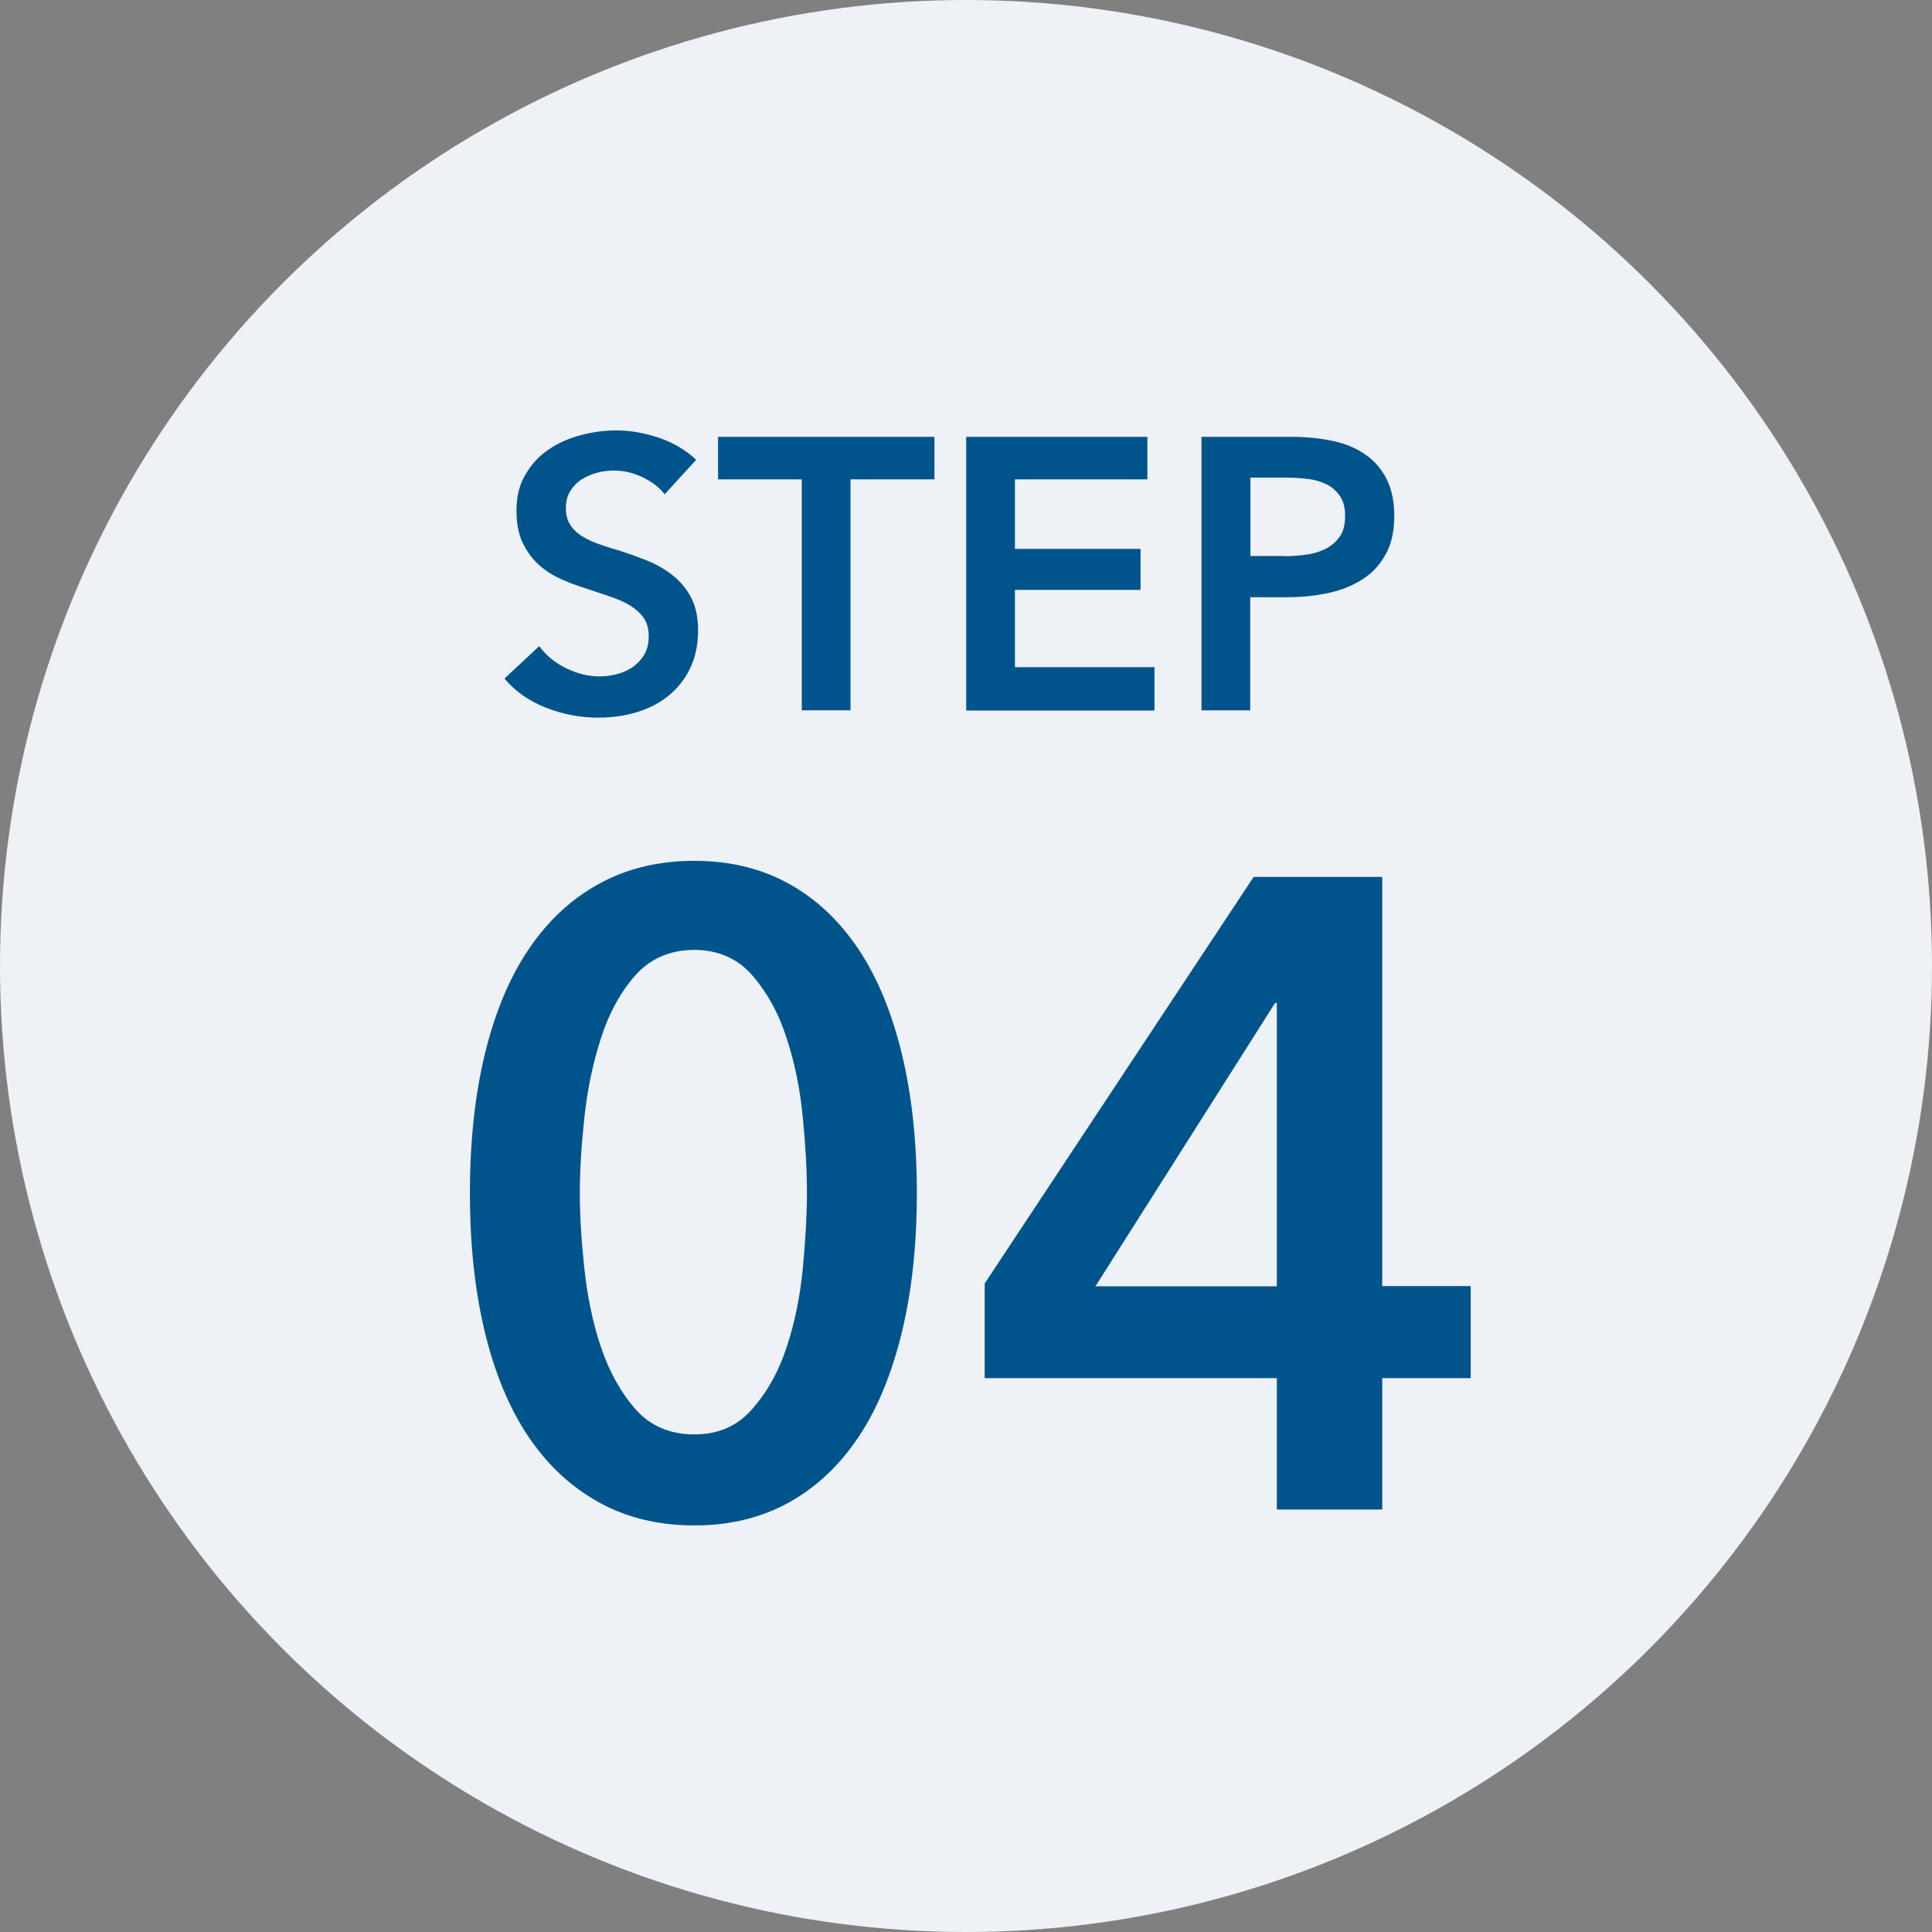
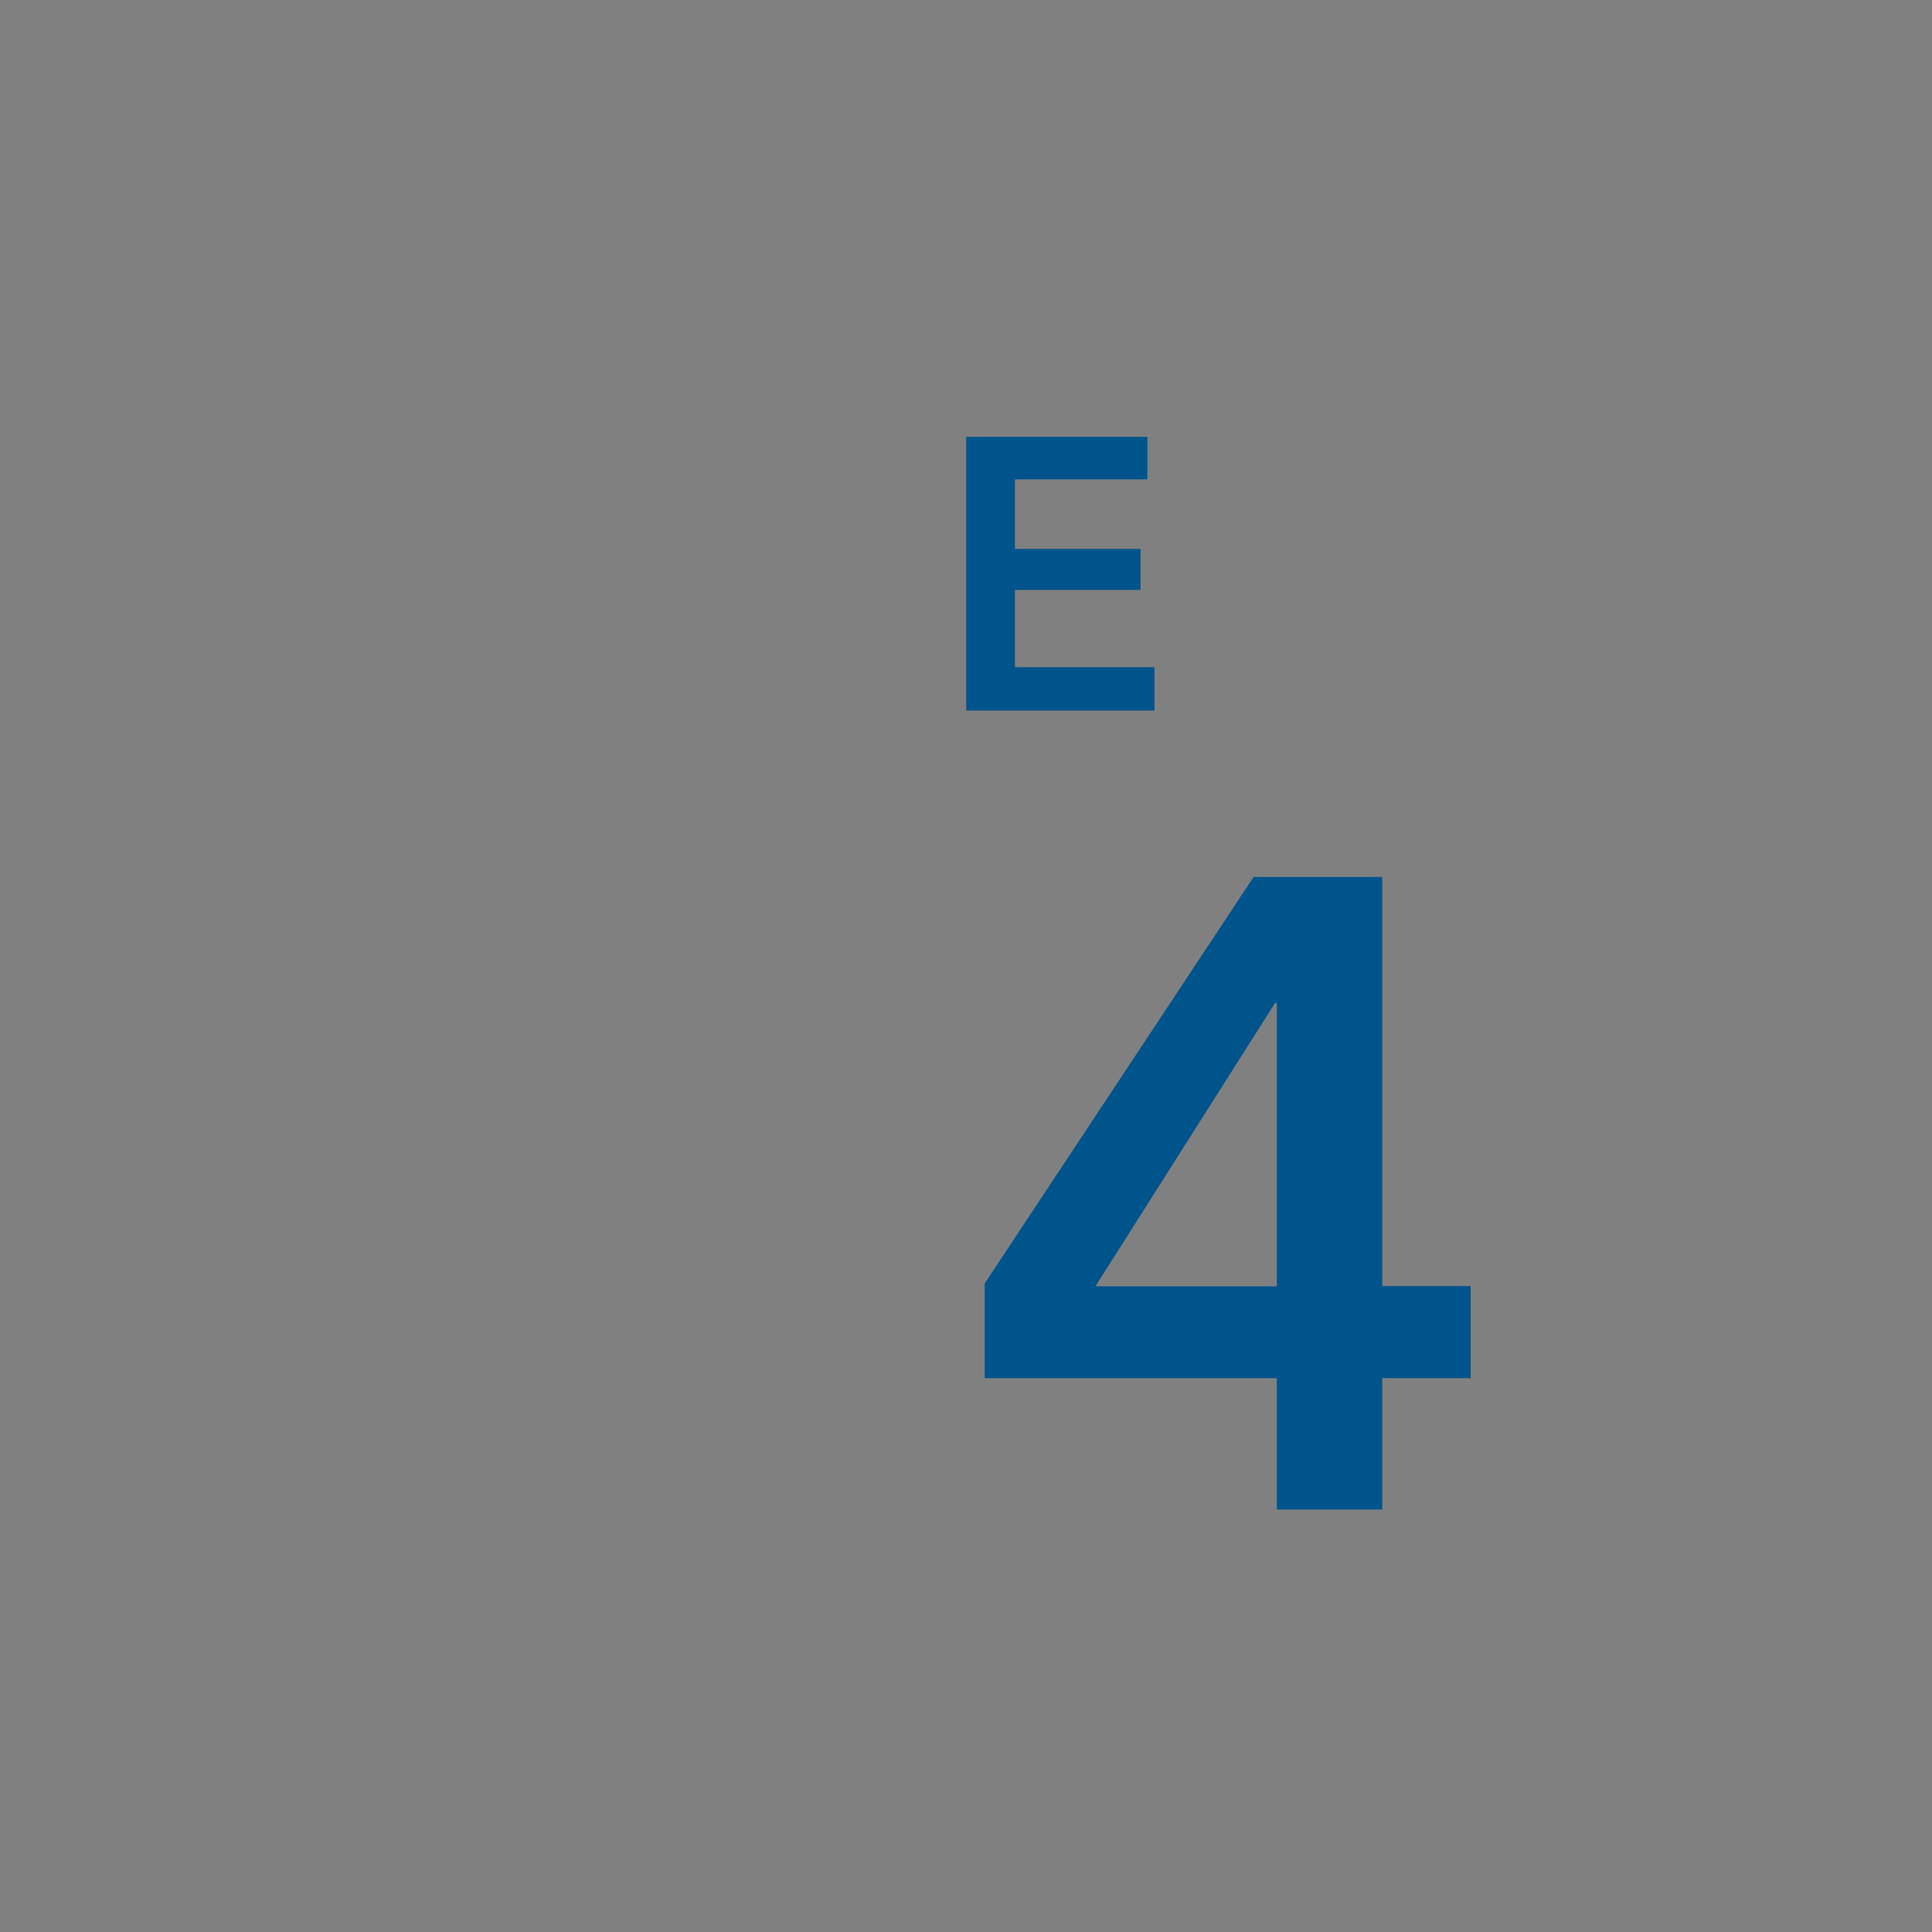
<svg xmlns="http://www.w3.org/2000/svg" id="b" data-name="icn_step04" viewBox="0 0 90 90">
  <rect x="0" y="0" width="90" height="90" fill="#808080" stroke="none" />
  <defs>
    <style>
      .d {
        fill: #eef1f5;
      }

      .e {
        fill: #00548c;
      }
    </style>
  </defs>
  <g id="c" data-name="icn_step">
    <g>
-       <circle class="d" cx="45" cy="45" r="45" />
      <g>
        <g>
-           <path class="e" d="M42.71,55.58c0,2.39-.23,4.54-.69,6.45s-1.12,3.54-2,4.87-1.96,2.36-3.25,3.08c-1.29.72-2.77,1.08-4.43,1.08s-3.15-.36-4.45-1.08c-1.3-.72-2.4-1.75-3.29-3.08s-1.56-2.96-2.02-4.87c-.46-1.92-.69-4.06-.69-6.45s.23-4.54.69-6.45c.46-1.91,1.13-3.54,2.02-4.87s1.98-2.36,3.29-3.08c1.3-.72,2.79-1.08,4.45-1.08s3.14.36,4.43,1.08c1.29.72,2.37,1.75,3.25,3.08s1.54,2.96,2,4.87c.46,1.92.69,4.07.69,6.45ZM37.59,55.58c0-1.03-.06-2.19-.19-3.5-.12-1.3-.37-2.54-.75-3.7-.37-1.17-.91-2.14-1.6-2.94-.69-.79-1.6-1.19-2.71-1.19s-2.05.4-2.75,1.19c-.69.79-1.23,1.77-1.6,2.94-.38,1.17-.63,2.4-.77,3.7-.14,1.3-.21,2.47-.21,3.5s.07,2.19.21,3.5c.14,1.3.39,2.53.77,3.66s.91,2.1,1.6,2.89c.69.79,1.61,1.19,2.75,1.19s2.01-.39,2.71-1.19,1.23-1.75,1.6-2.89c.38-1.14.62-2.36.75-3.66.12-1.3.19-2.47.19-3.5Z" />
          <path class="e" d="M59.48,64.2h-13.61v-4.41l12.53-18.94h5.99v19.06h4.12v4.29h-4.12v6.12h-4.91v-6.12ZM59.48,46.72h-.08l-8.37,13.2h8.45v-13.2Z" />
        </g>
        <g>
-           <path class="e" d="M30.95,23.01c-.24-.31-.58-.57-1.02-.78-.44-.21-.88-.31-1.32-.31-.26,0-.53.03-.79.1-.26.07-.5.17-.72.31-.22.14-.39.32-.53.54-.14.22-.21.49-.21.8,0,.29.06.53.18.74.12.2.29.38.5.52s.46.27.76.38.63.22.99.32c.41.13.83.28,1.27.45.44.17.84.39,1.21.67.37.28.67.62.9,1.04.23.42.35.94.35,1.57,0,.68-.13,1.28-.38,1.79s-.59.93-1.01,1.27-.91.59-1.48.76c-.56.17-1.16.25-1.78.25-.83,0-1.64-.15-2.43-.46-.79-.31-1.44-.76-1.94-1.36l1.62-1.51c.31.43.73.77,1.25,1.03.52.25,1.04.38,1.54.38.26,0,.53-.03.81-.1.28-.07.52-.18.75-.33.22-.16.4-.35.54-.58s.21-.53.21-.87-.08-.62-.23-.84-.37-.41-.63-.58c-.26-.16-.58-.3-.94-.42-.36-.12-.74-.25-1.13-.38-.38-.12-.77-.26-1.15-.43-.38-.17-.73-.39-1.04-.67-.31-.28-.55-.61-.75-1.02-.19-.4-.29-.9-.29-1.5,0-.65.13-1.21.41-1.67.27-.47.62-.86,1.06-1.16.44-.31.94-.53,1.49-.68.56-.15,1.12-.23,1.7-.23.65,0,1.3.12,1.97.34.67.23,1.25.57,1.74,1.03l-1.48,1.62Z" />
-           <path class="e" d="M37.36,22.33h-3.91v-1.98h10.08v1.98h-3.91v10.76h-2.27v-10.76Z" />
          <path class="e" d="M45.01,20.35h8.44v1.98h-6.17v3.24h5.85v1.91h-5.85v3.6h6.5v2.02h-8.77v-12.74Z" />
-           <path class="e" d="M55.99,20.35h4.16c.73,0,1.39.07,1.98.2s1.09.35,1.51.65c.42.3.74.68.97,1.15.23.47.34,1.03.34,1.69,0,.71-.13,1.3-.4,1.78-.26.48-.62.87-1.07,1.16-.45.29-.98.51-1.58.64-.6.13-1.24.2-1.91.2h-1.75v5.27h-2.27v-12.74ZM59.84,25.91c.37,0,.73-.03,1.06-.08.34-.05.64-.15.9-.29.26-.14.47-.33.63-.57.16-.24.23-.55.23-.94s-.08-.67-.23-.91c-.16-.23-.36-.42-.62-.55-.26-.13-.55-.22-.88-.26-.33-.04-.67-.06-1.02-.06h-1.66v3.65h1.58Z" />
        </g>
      </g>
    </g>
  </g>
</svg>